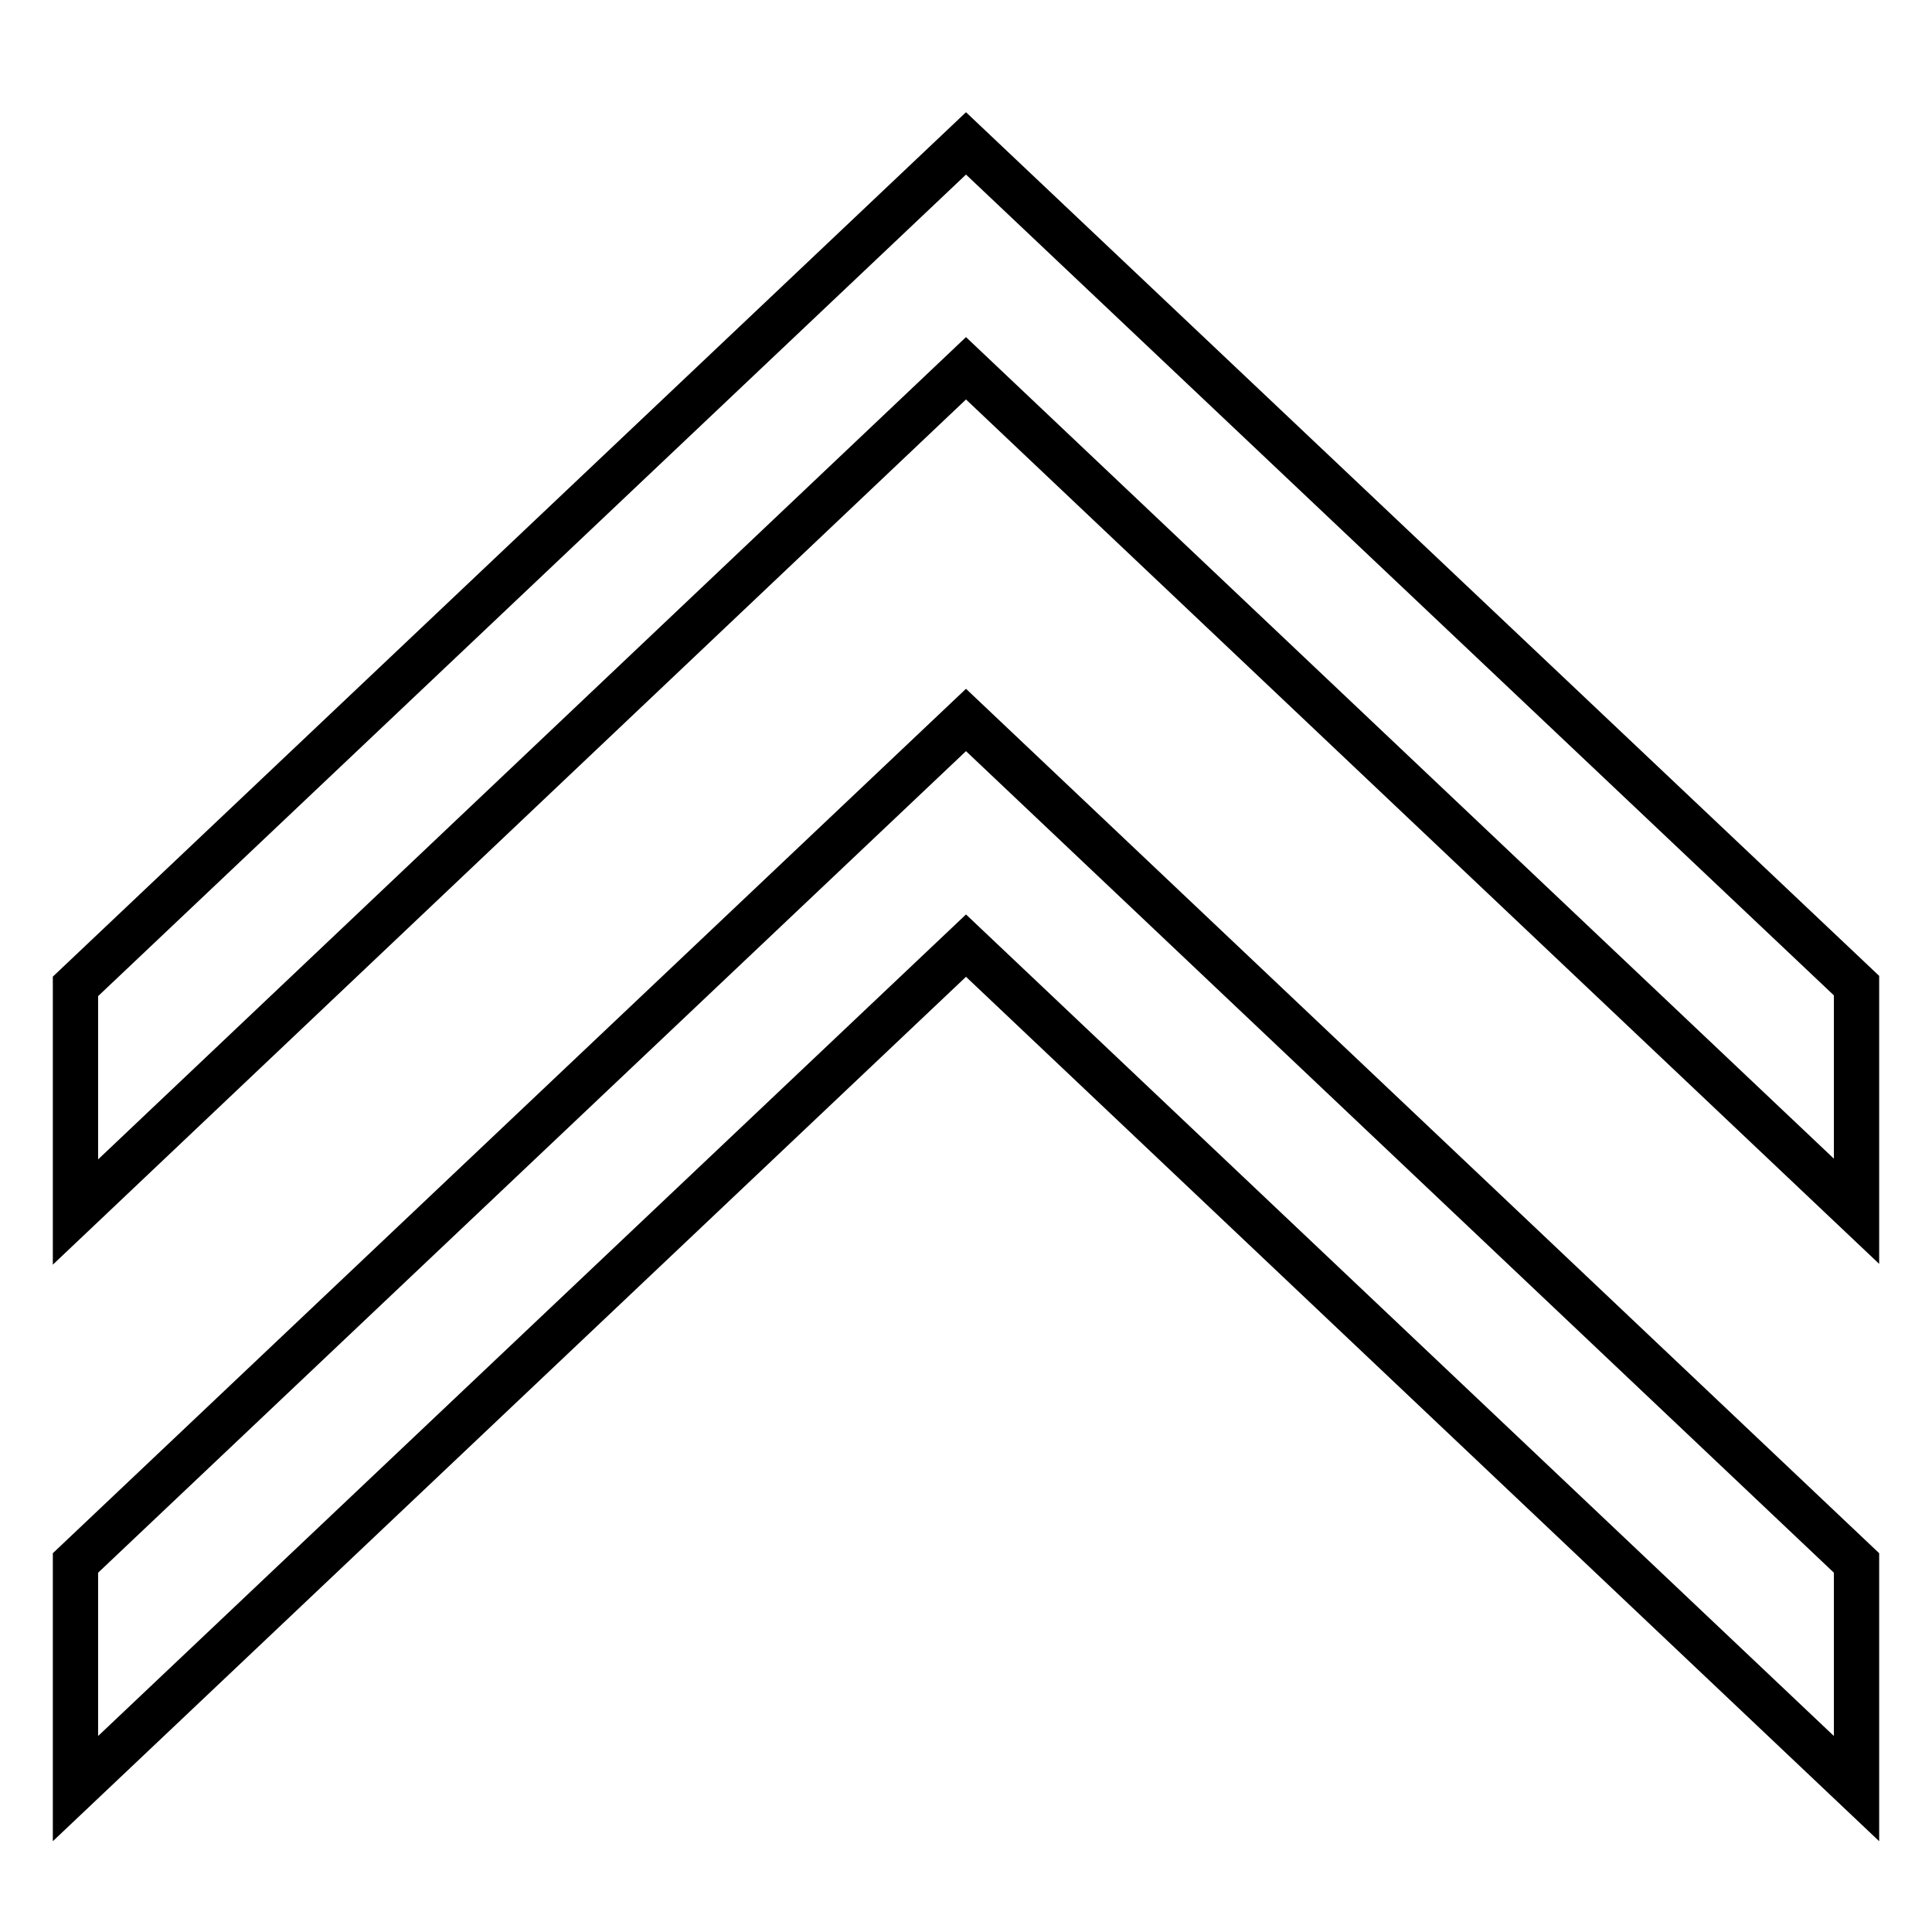
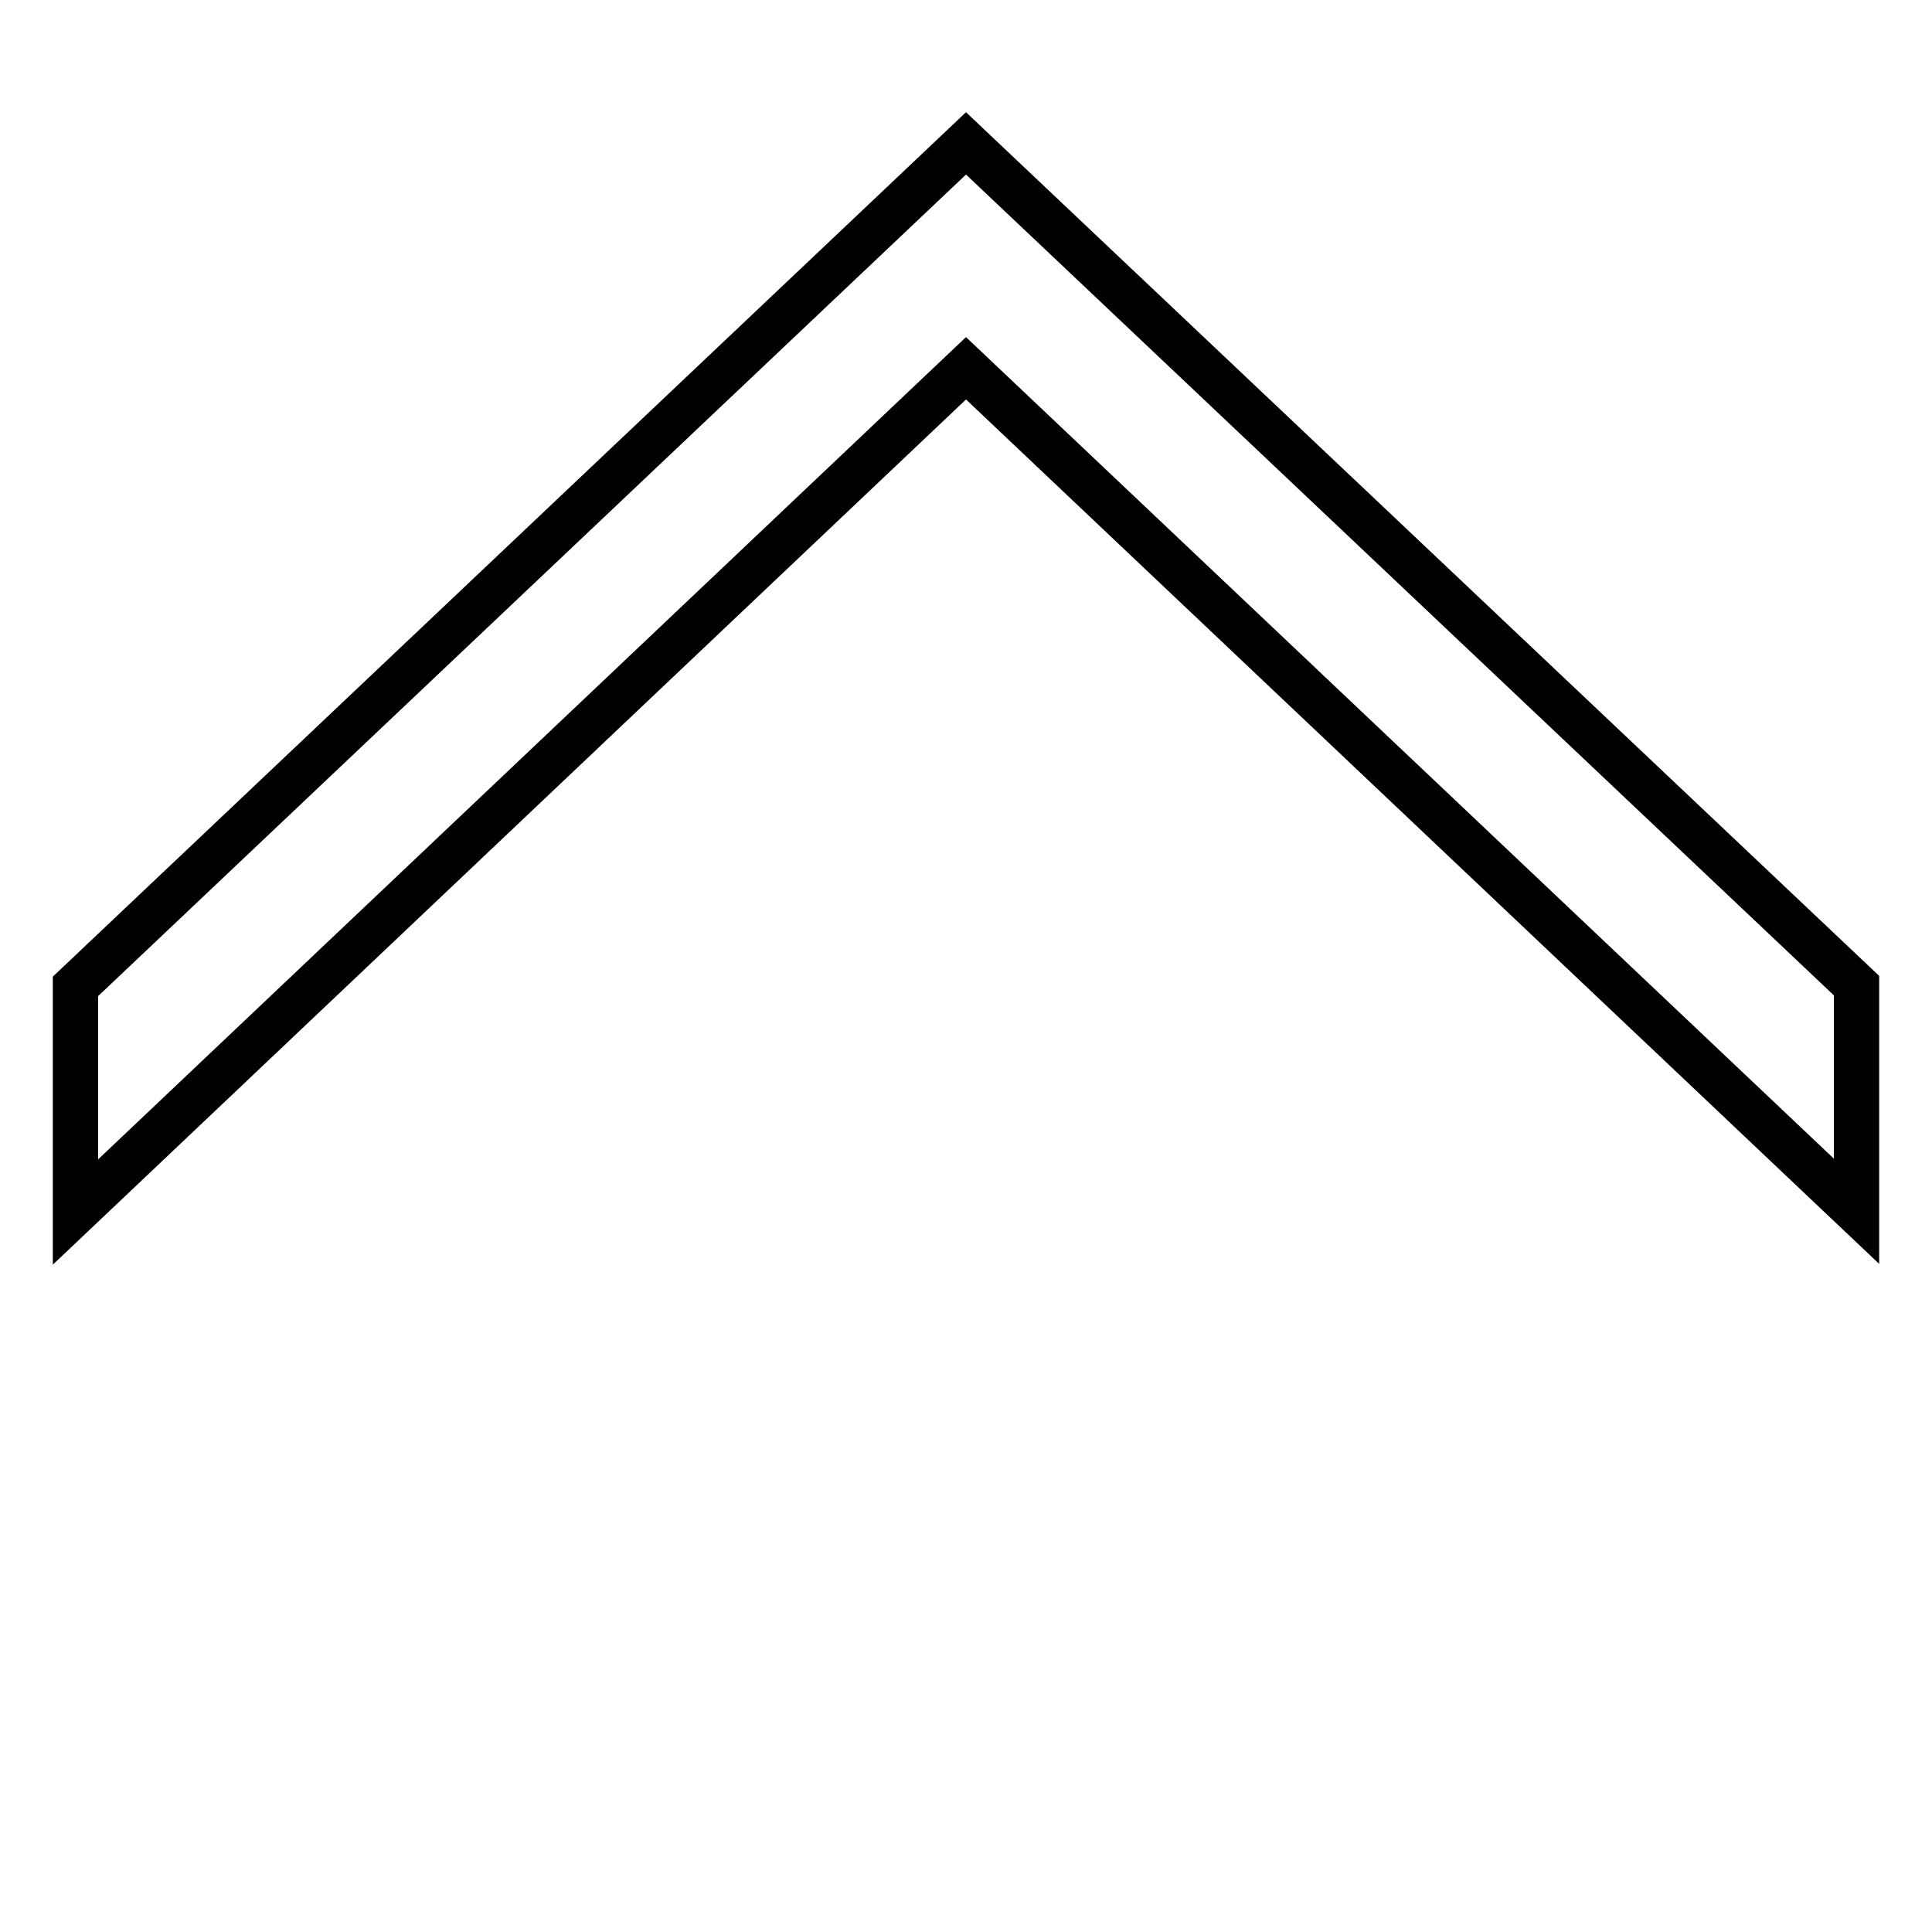
<svg xmlns="http://www.w3.org/2000/svg" version="1.1" x="0px" y="0px" viewBox="0 0 256 256" enable-background="new 0 0 256 256" xml:space="preserve">
  <g>
    <g>
      <path stroke-width="6" fill-opacity="0" stroke="#000000" d="M10,130.7v29.9L128,48.8l118,111.7v-29.9L128,19L10,130.7z" />
-       <path stroke-width="6" fill-opacity="0" stroke="#000000" d="M10,207.1V237l118-111.7L246,237v-29.9L128,95.4L10,207.1z" />
    </g>
  </g>
</svg>